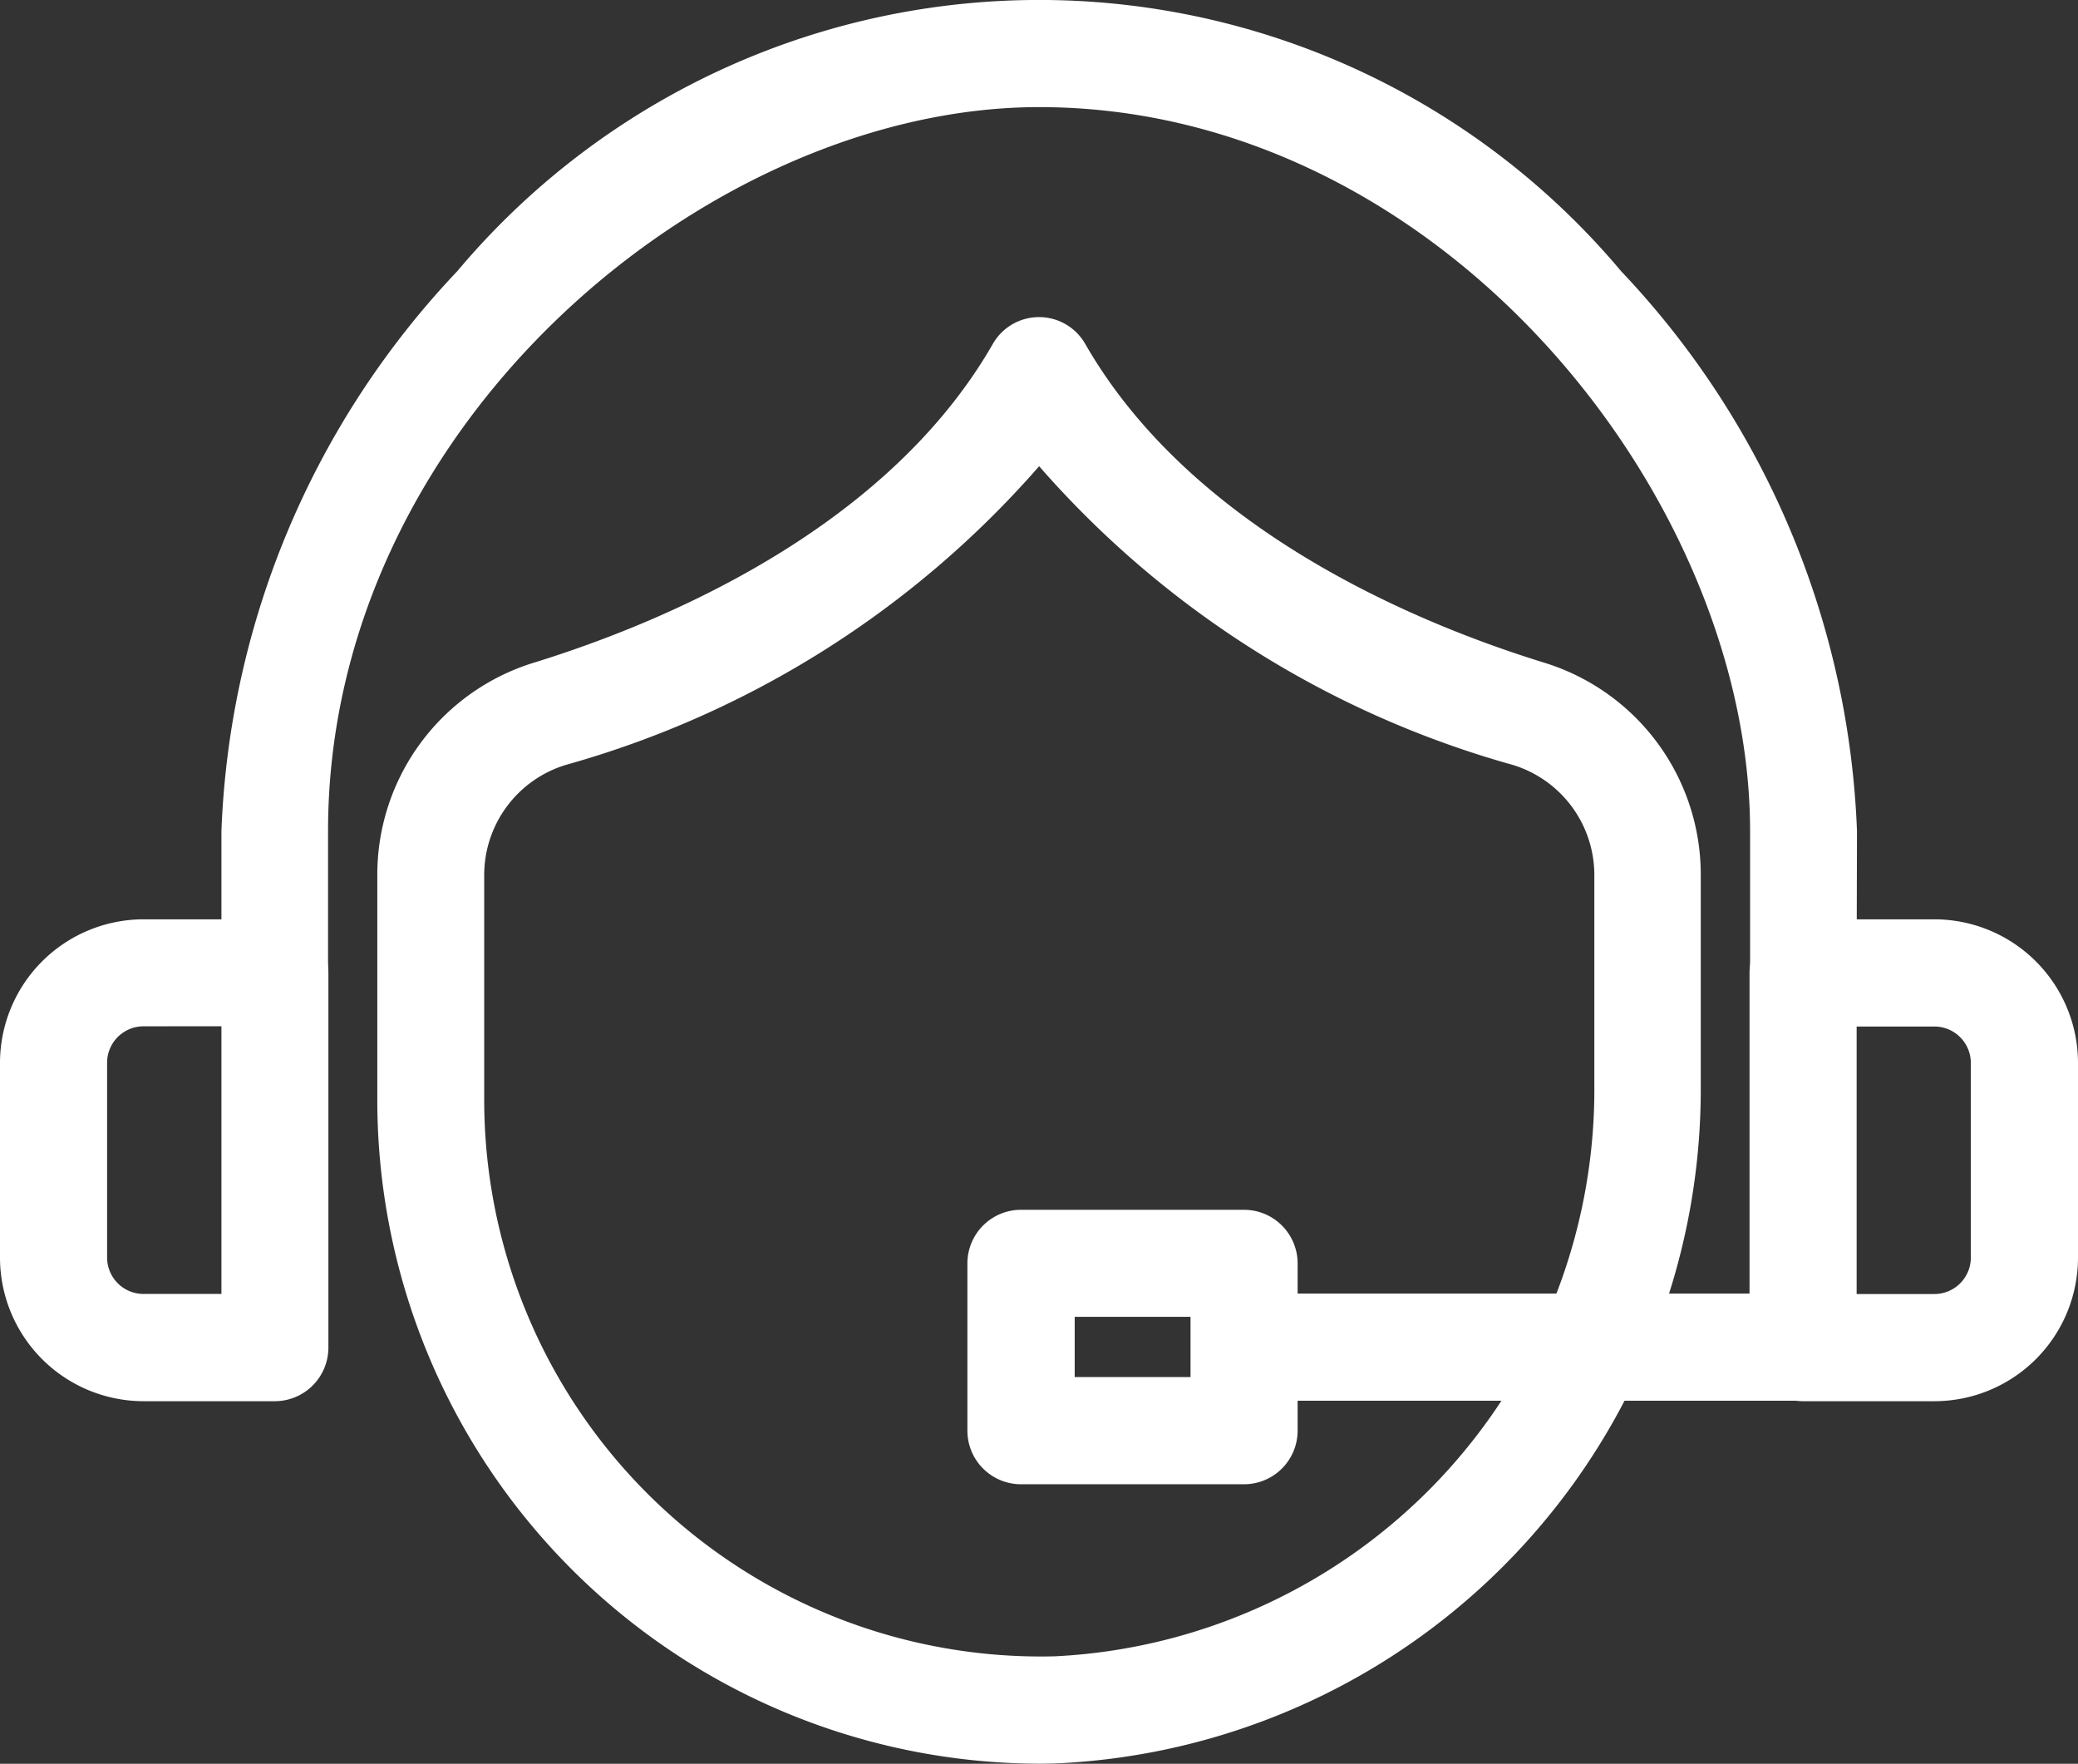
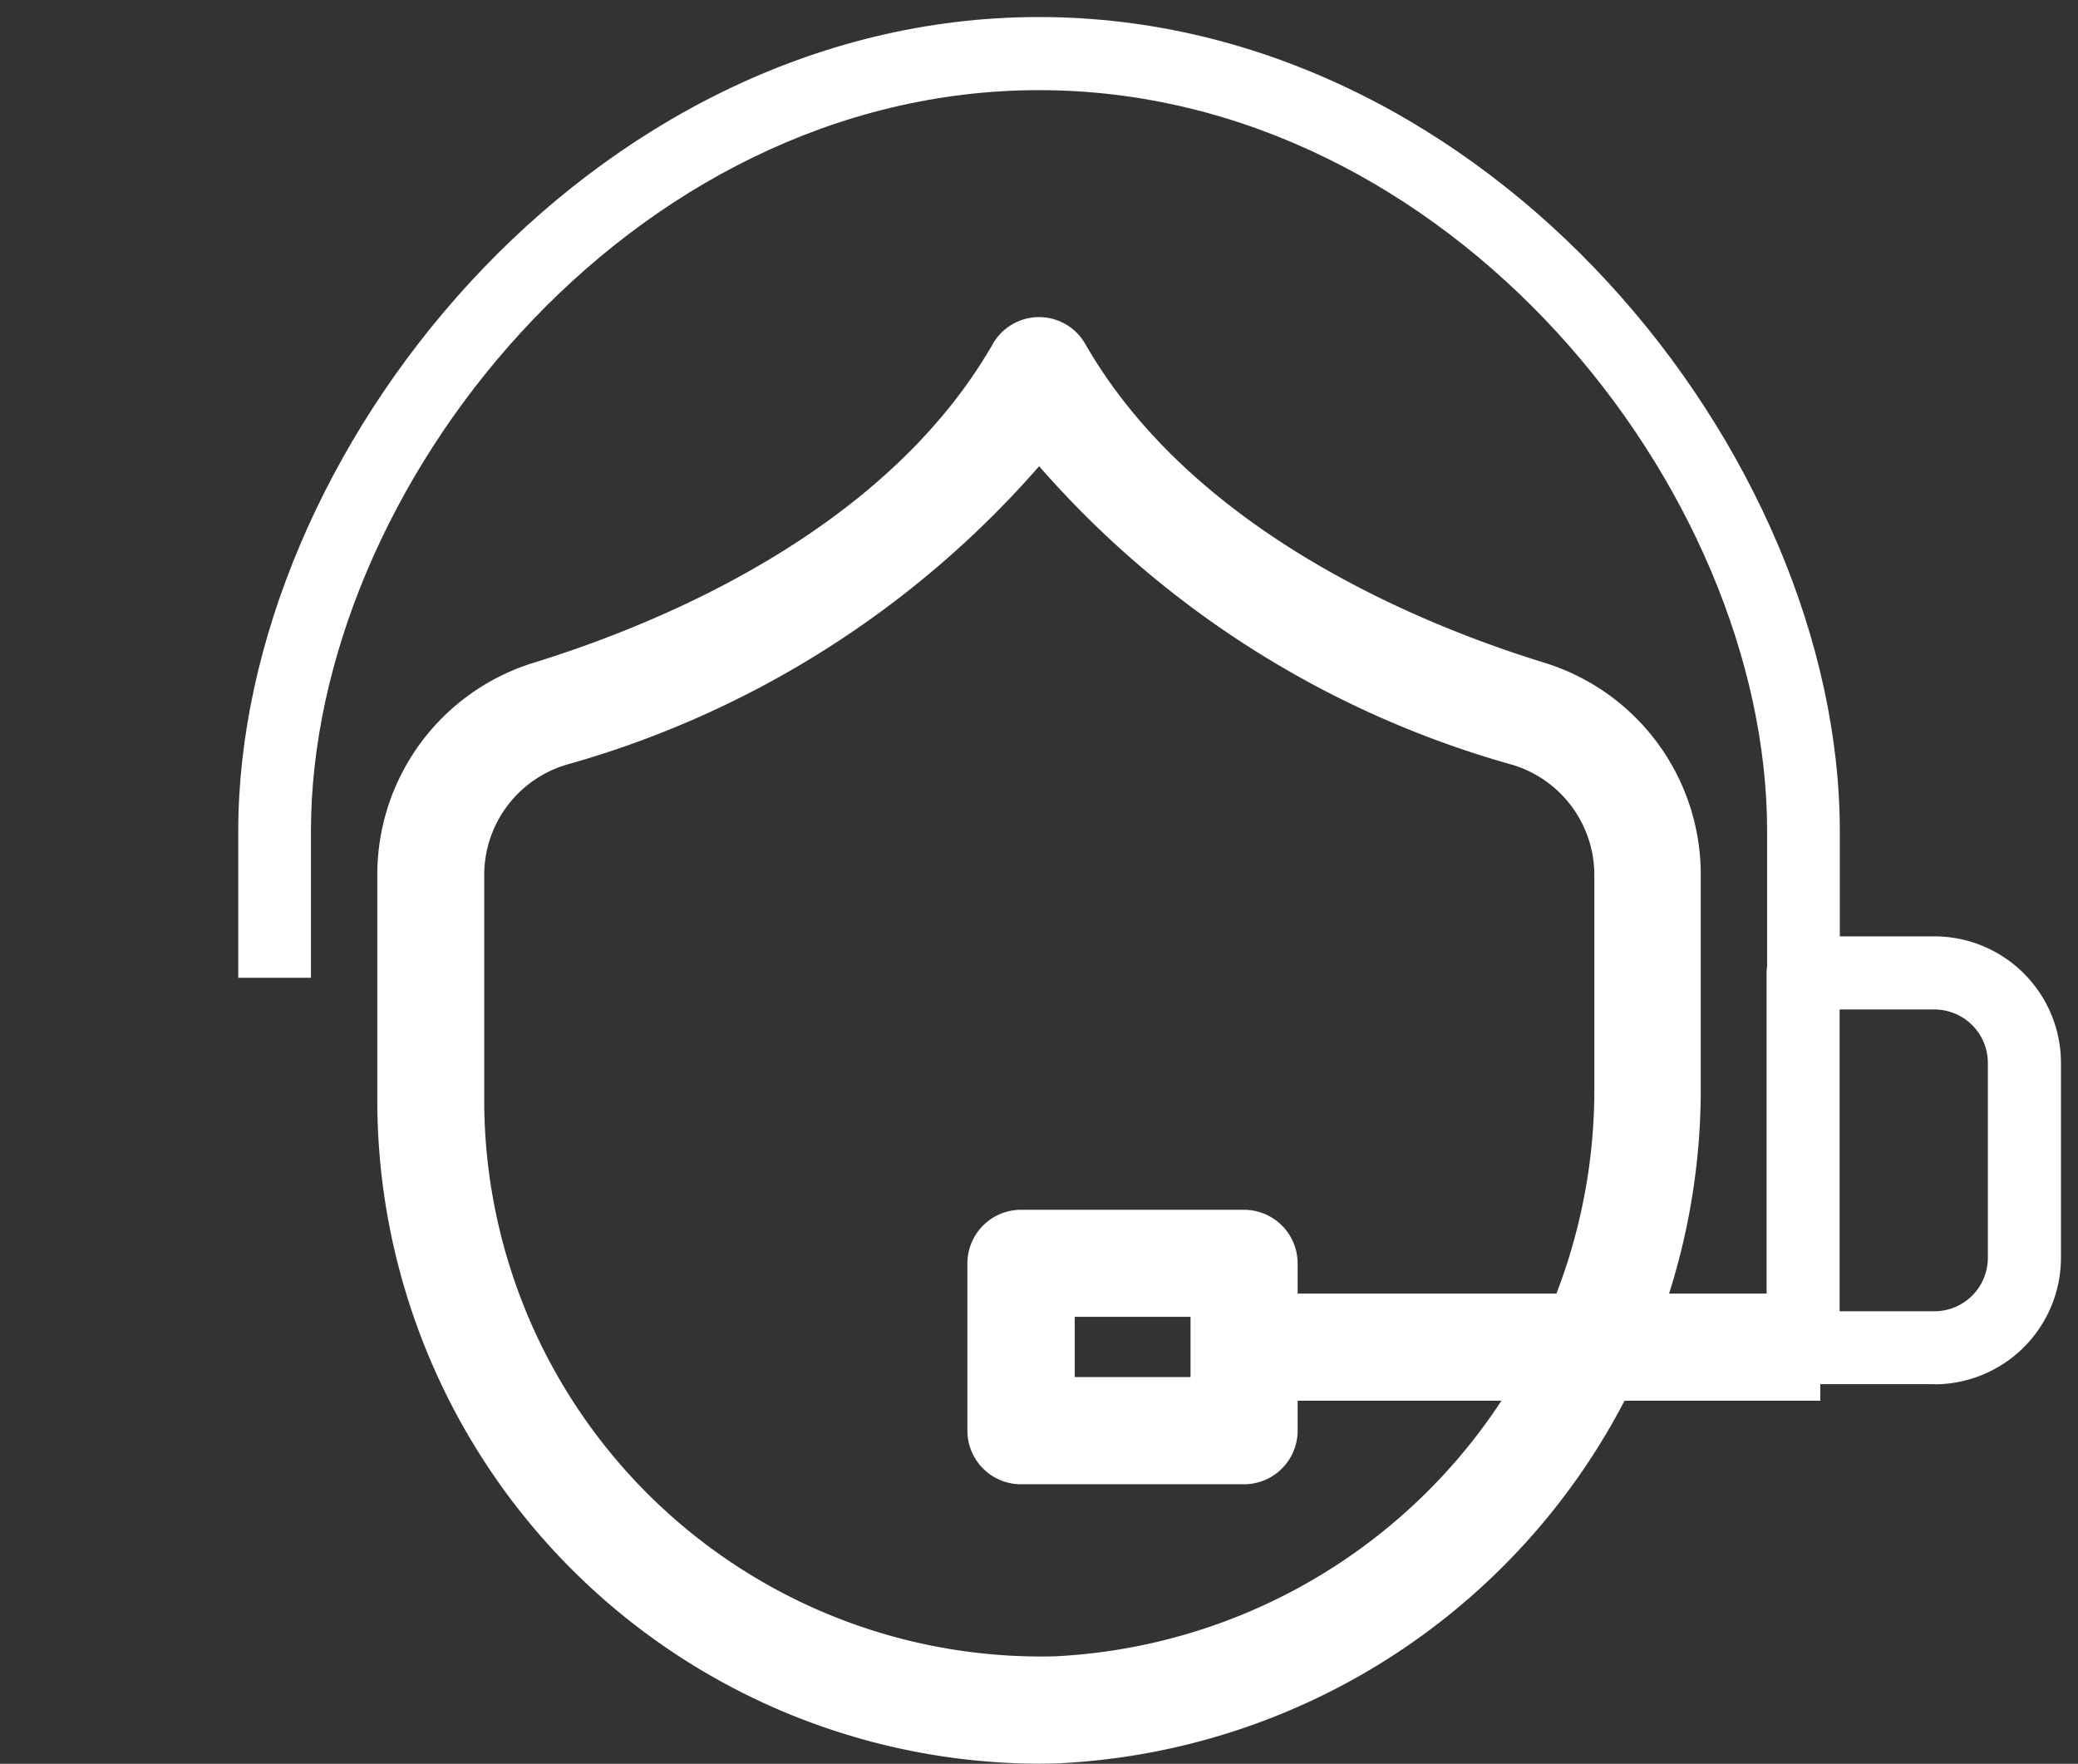
<svg xmlns="http://www.w3.org/2000/svg" width="30.5" height="25.885" viewBox="0 0 30.5 25.885">
  <rect x="0" y="0" width="30.5" height="25.885" fill="#333333" stroke="none" />
  <g id="_24_7_support" data-name="24/7 support" transform="translate(8806.25 1651.358)">
    <path id="Path_5894" data-name="Path 5894" d="M92.087,91.634a9.359,9.359,0,0,1-6.6-2.7,9.475,9.475,0,0,1-2.864-6.824V78.844a3,3,0,0,1,2.13-2.883c1.871-.579,5.253-1.97,6.871-4.79a.531.531,0,0,1,.923,0c1.619,2.819,5,4.211,6.871,4.79a3,3,0,0,1,2.13,2.883v3.082a9.655,9.655,0,0,1-9.2,9.7c-.089,0-.179,0-.268,0m0-19.21c-1.909,2.656-5.159,3.987-7.02,4.562a1.939,1.939,0,0,0-1.377,1.858v3.269a8.407,8.407,0,0,0,2.542,6.055,8.321,8.321,0,0,0,6.091,2.389,8.578,8.578,0,0,0,8.161-8.632V78.844a1.939,1.939,0,0,0-1.377-1.858c-1.861-.575-5.11-1.906-7.02-4.562" transform="translate(-8883.089 -1717.358)" fill="#fff" />
    <path id="Path_5894_-_Outline" data-name="Path 5894 - Outline" d="M92.087,91.884a9.741,9.741,0,0,1-9.71-9.77V78.844a3.254,3.254,0,0,1,2.306-3.121c1.836-.568,5.152-1.93,6.728-4.675a.781.781,0,0,1,1.357,0c1.576,2.745,4.892,4.108,6.728,4.675a3.253,3.253,0,0,1,2.306,3.121v3.082a9.906,9.906,0,0,1-9.44,9.953C92.269,91.882,92.176,91.884,92.087,91.884Zm0-20.73a.283.283,0,0,0-.245.142c-1.661,2.894-5.108,4.314-7.014,4.9a2.756,2.756,0,0,0-1.954,2.644v3.269a9.227,9.227,0,0,0,2.789,6.645,9.131,9.131,0,0,0,6.421,2.625c.084,0,.172,0,.261,0a9.4,9.4,0,0,0,8.954-9.453V78.844A2.756,2.756,0,0,0,99.349,76.2c-1.906-.589-5.353-2.01-7.014-4.9A.283.283,0,0,0,92.09,71.154ZM92.1,90.811a8.672,8.672,0,0,1-8.655-8.7V78.844A2.188,2.188,0,0,1,85,76.748c1.766-.546,5.009-1.853,6.891-4.47l.2-.282.2.282c1.881,2.617,5.125,3.924,6.891,4.47a2.188,2.188,0,0,1,1.553,2.1v3.082a8.83,8.83,0,0,1-8.4,8.881C92.254,90.81,92.176,90.811,92.1,90.811Zm-.008-17.97a14.35,14.35,0,0,1-6.946,4.384,1.69,1.69,0,0,0-1.2,1.619v3.269a8.171,8.171,0,0,0,8.377,8.195,8.327,8.327,0,0,0,7.917-8.382V78.844a1.69,1.69,0,0,0-1.2-1.619A14.35,14.35,0,0,1,92.09,72.841Z" transform="translate(-8883.089 -1717.358)" fill="#fff" />
    <path id="Path_5895" data-name="Path 5895" d="M71.954,14.1H70.887V11.948c0-5.029-4.668-10.875-10.686-10.875S49.514,6.918,49.514,11.948V14.1H48.447V11.948C48.447,6.422,53.581,0,60.2,0S71.954,6.422,71.954,11.948Z" transform="translate(-8851.2 -1651.108)" fill="#fff" />
-     <path id="Path_5895_-_Outline" data-name="Path 5895 - Outline" d="M72.2,14.347H70.637v-2.4c0-4.914-4.559-10.625-10.436-10.625-4.826,0-10.436,4.641-10.436,10.625v2.4H48.2v-2.4a12.631,12.631,0,0,1,3.46-8.215,11.154,11.154,0,0,1,17.086,0,12.631,12.631,0,0,1,3.46,8.215Zm-1.067-.5H71.7v-1.9C71.7,5.36,65.52.25,60.2.25s-11.5,5.11-11.5,11.7v1.9h.567v-1.9a11.527,11.527,0,0,1,3.152-7.493,10.157,10.157,0,0,1,15.568,0,11.527,11.527,0,0,1,3.152,7.493Z" transform="translate(-8851.2 -1651.108)" fill="#fff" />
-     <path id="Path_5896" data-name="Path 5896" d="M3.784,208.915H1.857A1.859,1.859,0,0,1,0,207.059V204.2a1.859,1.859,0,0,1,1.857-1.857H3.784a.536.536,0,0,1,.536.536v5.5a.536.536,0,0,1-.536.536m-1.928-5.5a.785.785,0,0,0-.784.784v2.86a.785.785,0,0,0,.784.784H3.248v-4.429Z" transform="translate(-8806 -1839.959)" fill="#fff" />
-     <path id="Path_5896_-_Outline" data-name="Path 5896 - Outline" d="M3.784,209.165H1.857A2.109,2.109,0,0,1-.25,207.059V204.2a2.109,2.109,0,0,1,2.107-2.107H3.784a.787.787,0,0,1,.786.786v5.5A.787.787,0,0,1,3.784,209.165Zm-1.928-6.573A1.608,1.608,0,0,0,.25,204.2v2.86a1.608,1.608,0,0,0,1.607,1.607H3.784a.286.286,0,0,0,.286-.286v-5.5a.286.286,0,0,0-.286-.286Zm1.642,5.5H1.857a1.035,1.035,0,0,1-1.034-1.034V204.2a1.035,1.035,0,0,1,1.034-1.034H3.5Zm-1.642-4.429a.535.535,0,0,0-.534.534v2.86a.535.535,0,0,0,.534.534H3v-3.929Z" transform="translate(-8806 -1839.959)" fill="#fff" />
    <path id="Path_5897" data-name="Path 5897" d="M387.355,208.915h-1.928a.536.536,0,0,1-.536-.536v-5.5a.536.536,0,0,1,.536-.536h1.928a1.859,1.859,0,0,1,1.857,1.857v2.86a1.859,1.859,0,0,1-1.857,1.857m-1.392-1.072h1.392a.785.785,0,0,0,.784-.784V204.2a.785.785,0,0,0-.784-.784h-1.392Z" transform="translate(-9165.212 -1839.959)" fill="#fff" />
-     <path id="Path_5897_-_Outline" data-name="Path 5897 - Outline" d="M387.355,209.165h-1.928a.787.787,0,0,1-.786-.786v-5.5a.787.787,0,0,1,.786-.786h1.928a2.109,2.109,0,0,1,2.107,2.107v2.86A2.109,2.109,0,0,1,387.355,209.165Zm-1.928-6.573a.286.286,0,0,0-.286.286v5.5a.286.286,0,0,0,.286.286h1.928a1.608,1.608,0,0,0,1.607-1.607V204.2a1.608,1.608,0,0,0-1.607-1.607Zm1.928,5.5h-1.642v-4.929h1.642a1.035,1.035,0,0,1,1.034,1.034v2.86A1.035,1.035,0,0,1,387.355,208.093Zm-1.142-.5h1.142a.535.535,0,0,0,.534-.534V204.2a.535.535,0,0,0-.534-.534h-1.142Z" transform="translate(-9165.212 -1839.959)" fill="#fff" />
    <rect id="Rectangle_9154" data-name="Rectangle 9154" width="8.258" height="1.072" transform="translate(-8788.041 -1632.123)" fill="#fff" />
    <path id="Rectangle_9154_-_Outline" data-name="Rectangle 9154 - Outline" d="M-.25-.25H8.508V1.322H-.25Zm8.258.5H.25V.822H8.008Z" transform="translate(-8788.041 -1632.123)" fill="#fff" />
    <path id="Path_5898" data-name="Path 5898" d="M216.62,269.627h-3.275a.536.536,0,0,1-.536-.536v-2.456a.536.536,0,0,1,.536-.536h3.275a.536.536,0,0,1,.536.536v2.456a.536.536,0,0,1-.536.536m-2.739-1.072h2.2V267.17h-2.2Z" transform="translate(-9004.61 -1899.452)" fill="#fff" />
    <path id="Path_5898_-_Outline" data-name="Path 5898 - Outline" d="M216.62,269.877h-3.275a.787.787,0,0,1-.786-.786v-2.456a.787.787,0,0,1,.786-.786h3.275a.787.787,0,0,1,.786.786v2.456A.787.787,0,0,1,216.62,269.877Zm-3.275-3.529a.286.286,0,0,0-.286.286v2.456a.286.286,0,0,0,.286.286h3.275a.286.286,0,0,0,.286-.286v-2.456a.286.286,0,0,0-.286-.286Zm2.989,2.456h-2.7V266.92h2.7Zm-2.2-.5h1.7v-.884h-1.7Z" transform="translate(-9004.61 -1899.452)" fill="#fff" />
  </g>
</svg>